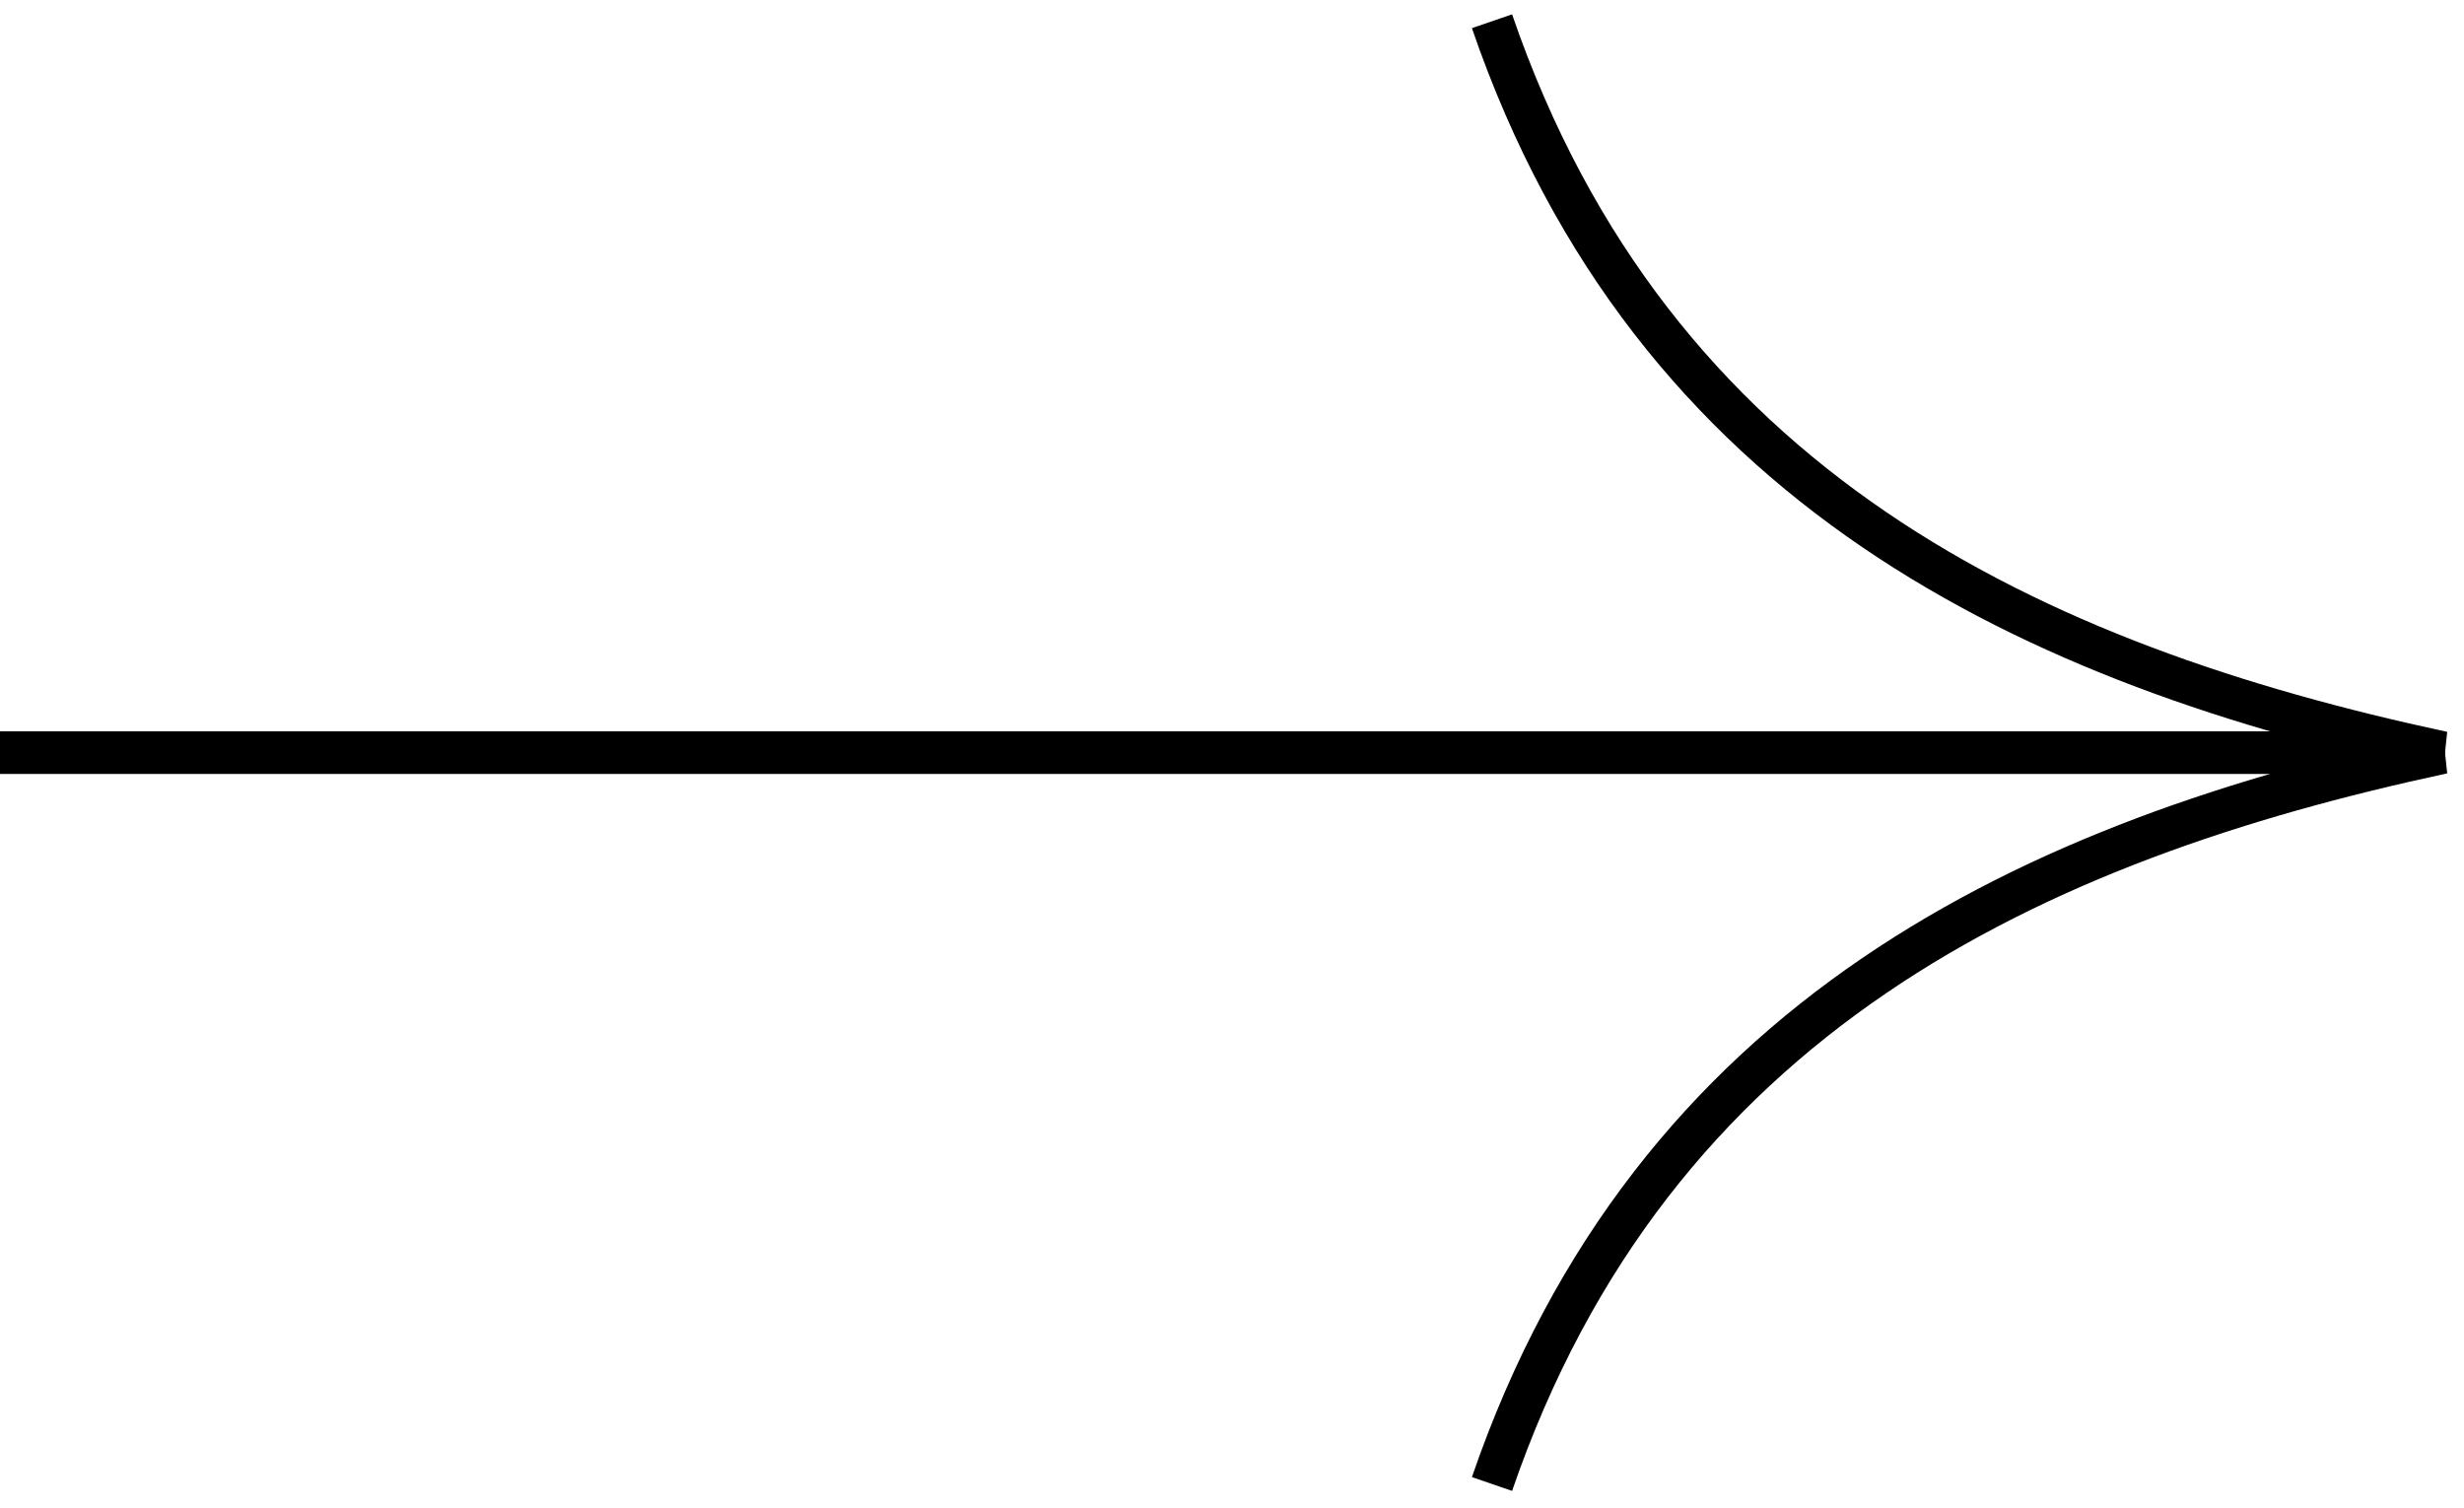
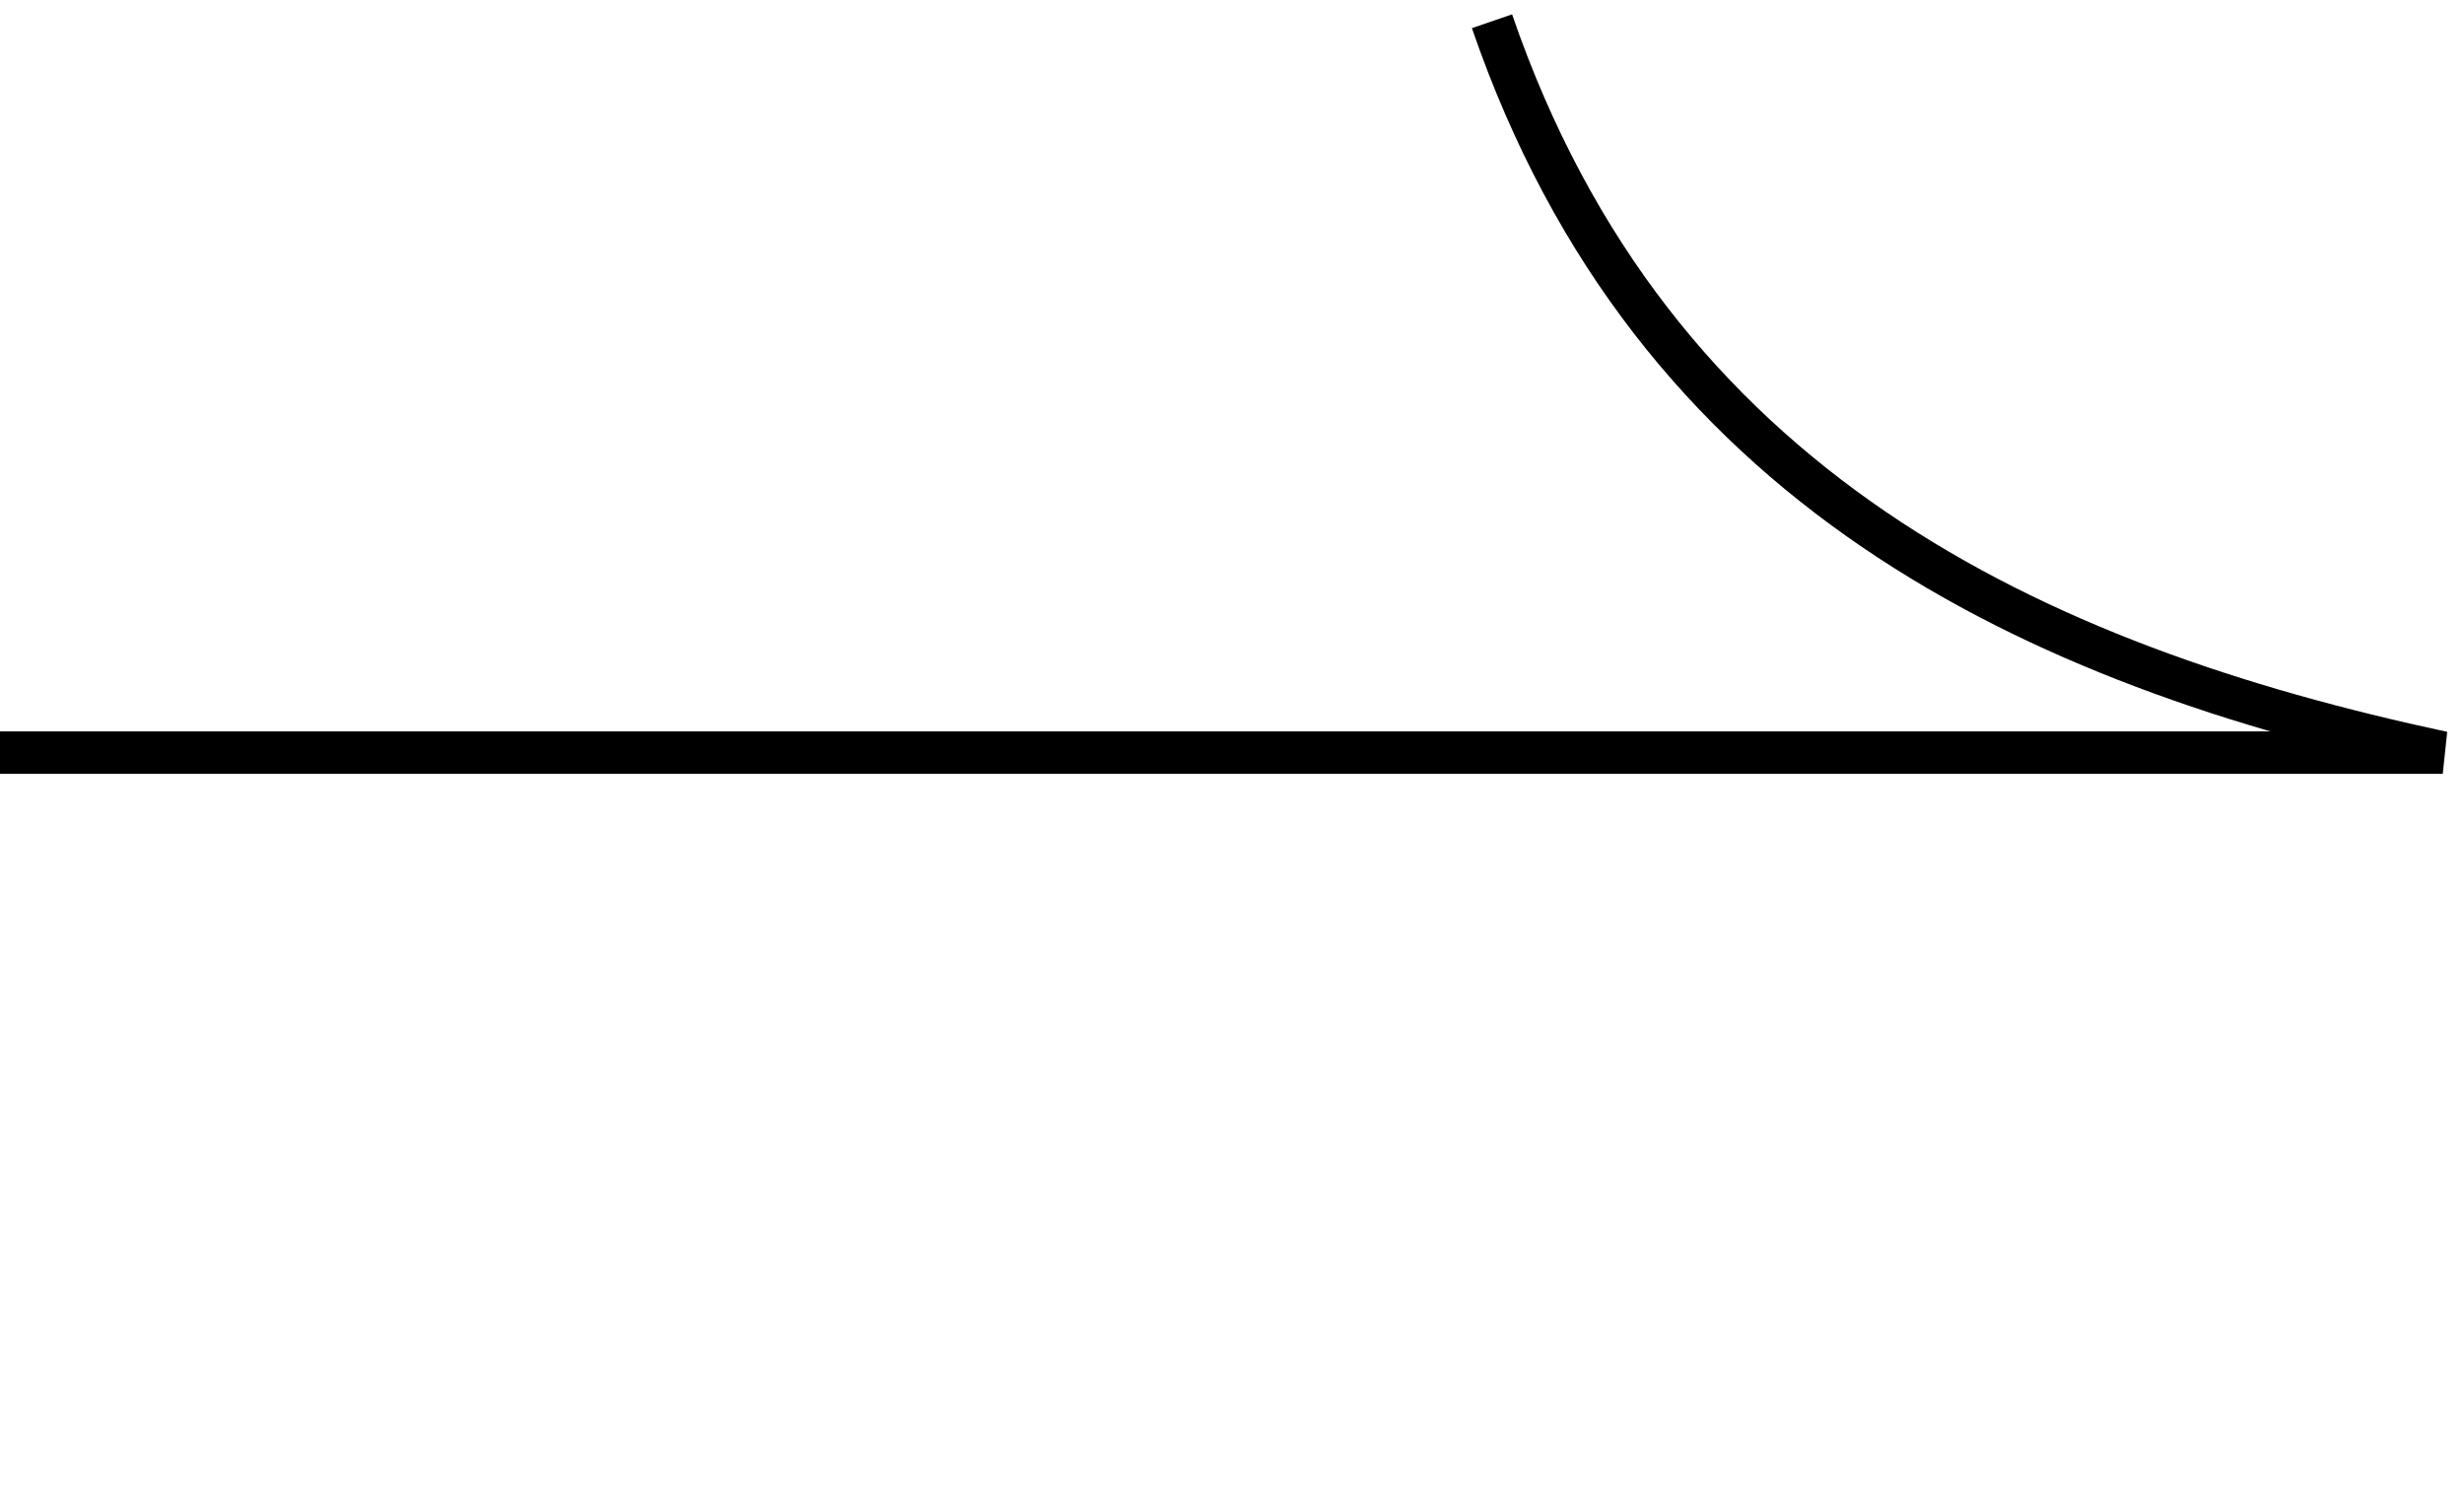
<svg xmlns="http://www.w3.org/2000/svg" width="116" height="71" viewBox="0 0 116 71" fill="none">
  <path d="M0 35.431L115 35.431C95.719 31.299 77.814 23.036 70.24 1" stroke="black" stroke-width="2" />
-   <path d="M0 35.431L115 35.431C95.719 39.563 77.814 47.826 70.24 69.862" stroke="black" stroke-width="2" />
</svg>